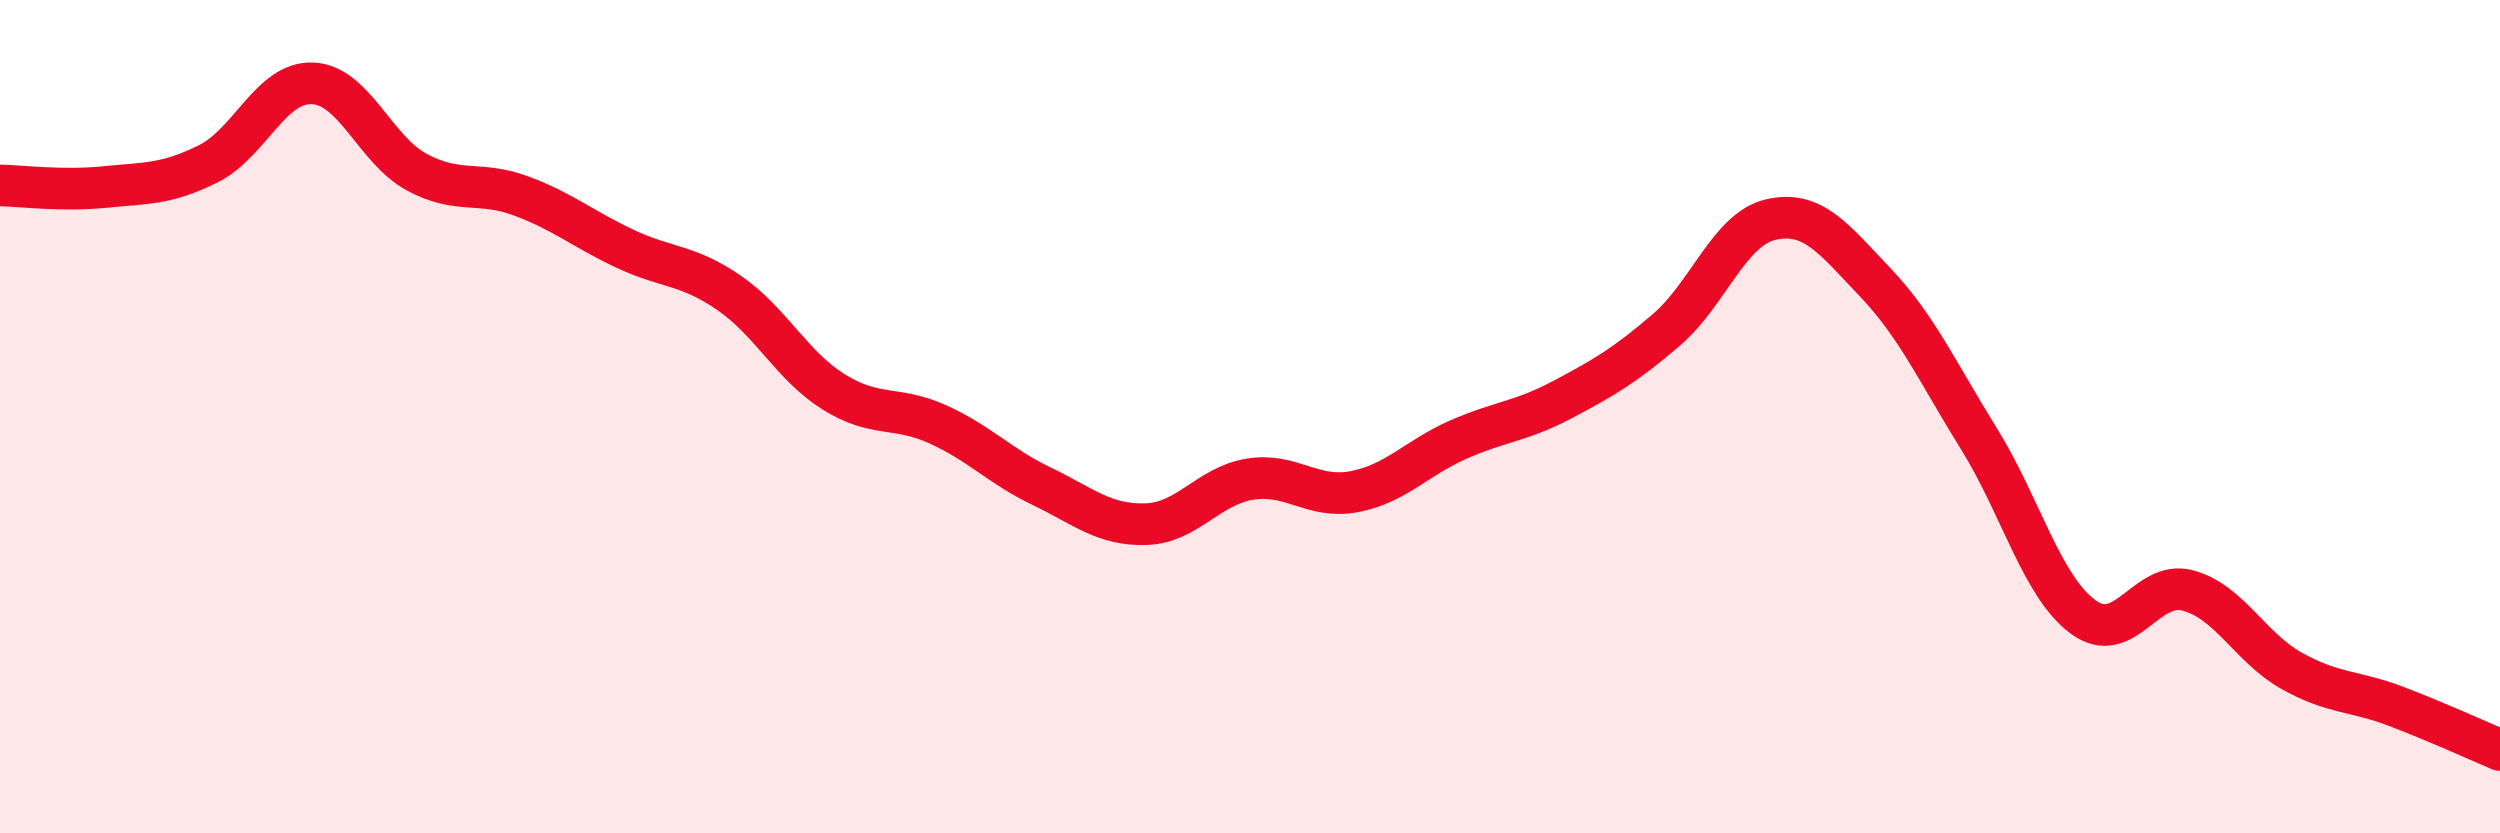
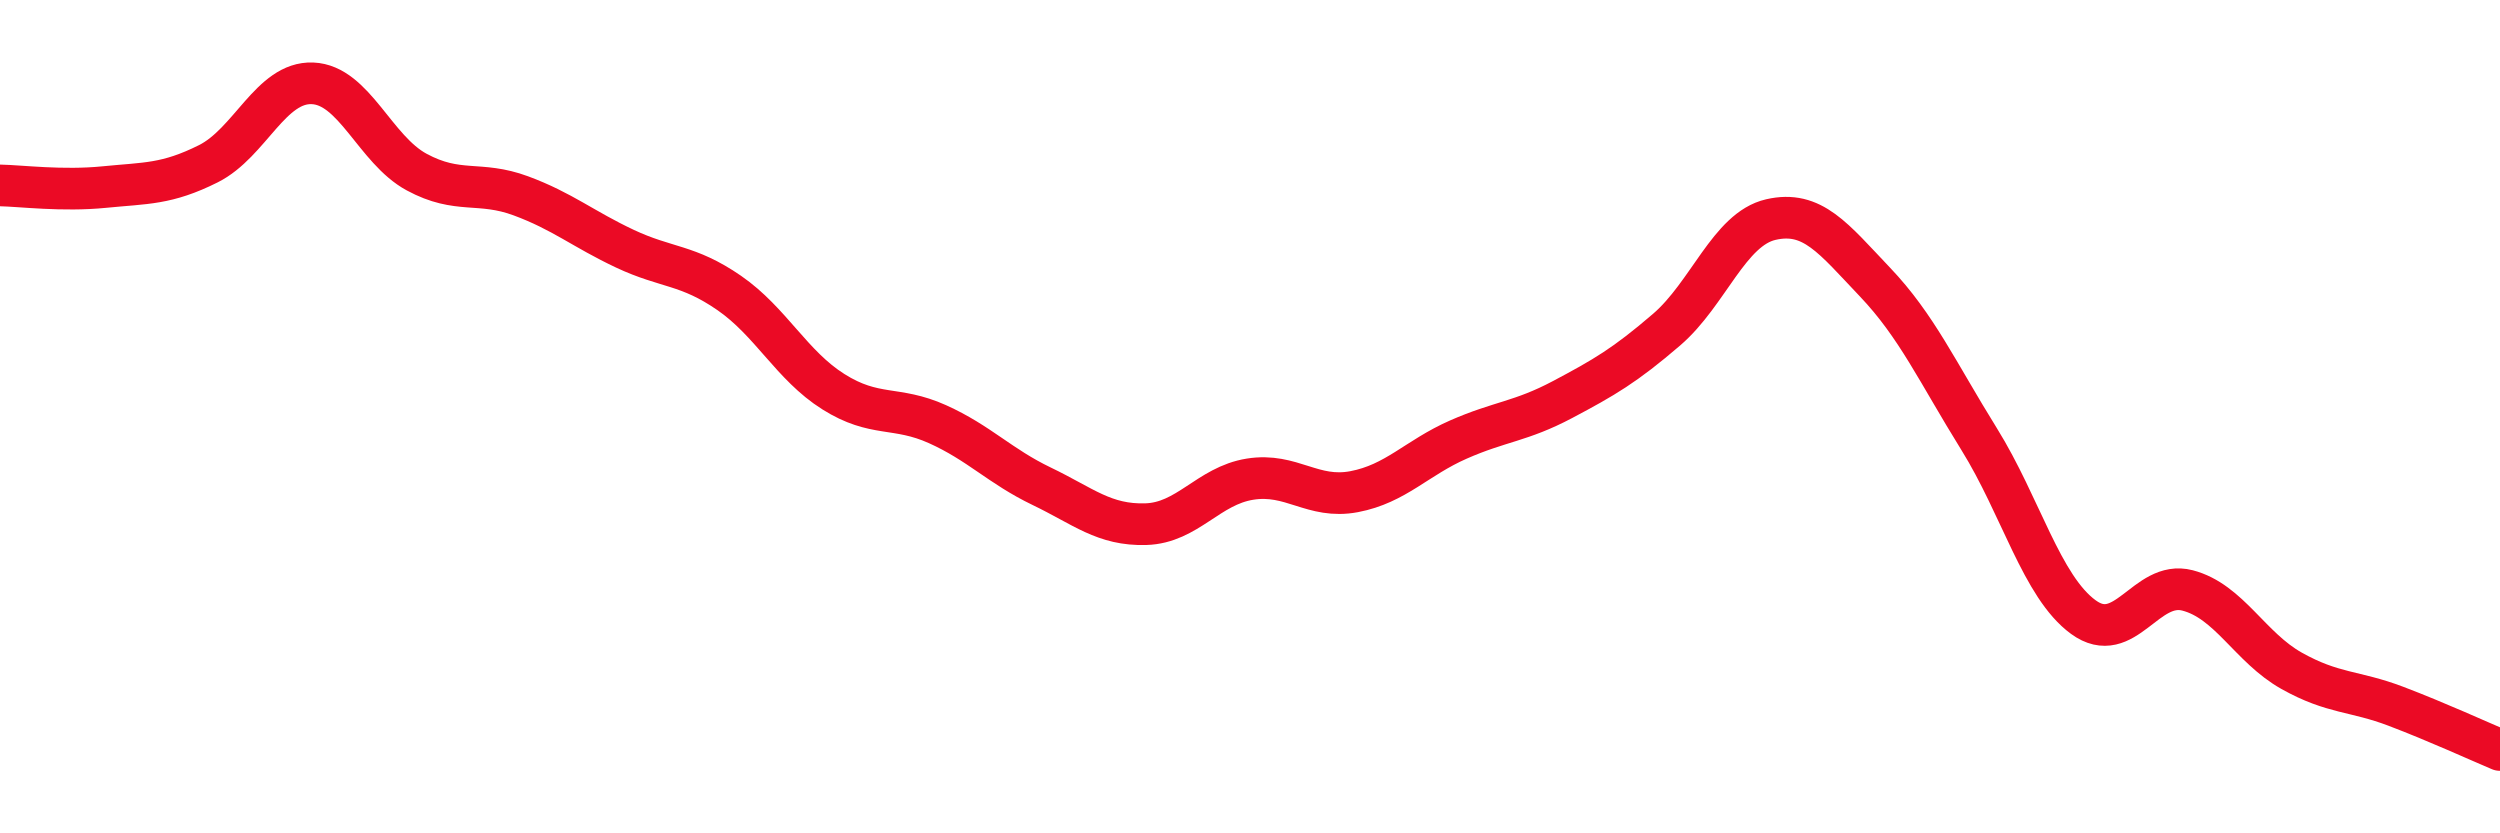
<svg xmlns="http://www.w3.org/2000/svg" width="60" height="20" viewBox="0 0 60 20">
-   <path d="M 0,4.45 C 0.5,4.46 1.5,4.59 2.5,4.49 C 3.5,4.39 4,4.43 5,3.93 C 6,3.43 6.5,1.96 7.5,2 C 8.5,2.04 9,3.59 10,4.13 C 11,4.67 11.5,4.33 12.5,4.7 C 13.5,5.07 14,5.5 15,5.97 C 16,6.44 16.5,6.34 17.5,7.03 C 18.5,7.72 19,8.77 20,9.4 C 21,10.03 21.5,9.73 22.5,10.18 C 23.5,10.63 24,11.19 25,11.67 C 26,12.15 26.5,12.61 27.5,12.58 C 28.5,12.55 29,11.66 30,11.5 C 31,11.34 31.5,11.99 32.5,11.8 C 33.5,11.61 34,10.99 35,10.55 C 36,10.11 36.5,10.12 37.5,9.59 C 38.5,9.06 39,8.77 40,7.91 C 41,7.05 41.5,5.5 42.5,5.27 C 43.5,5.04 44,5.72 45,6.77 C 46,7.82 46.5,8.93 47.5,10.54 C 48.5,12.15 49,14.08 50,14.81 C 51,15.54 51.5,13.91 52.5,14.17 C 53.5,14.43 54,15.54 55,16.1 C 56,16.66 56.5,16.57 57.5,16.95 C 58.5,17.33 59.5,17.79 60,18L60 20L0 20Z" fill="#EB0A25" opacity="0.1" stroke-linecap="round" stroke-linejoin="round" />
  <path d="M 0,4.45 C 0.5,4.46 1.5,4.59 2.5,4.49 C 3.5,4.39 4,4.43 5,3.93 C 6,3.43 6.5,1.96 7.5,2 C 8.5,2.04 9,3.59 10,4.13 C 11,4.67 11.5,4.33 12.5,4.7 C 13.5,5.07 14,5.5 15,5.97 C 16,6.44 16.5,6.34 17.5,7.03 C 18.5,7.72 19,8.77 20,9.4 C 21,10.03 21.5,9.73 22.5,10.18 C 23.5,10.63 24,11.19 25,11.67 C 26,12.15 26.5,12.61 27.5,12.58 C 28.5,12.55 29,11.66 30,11.5 C 31,11.34 31.5,11.99 32.5,11.8 C 33.5,11.61 34,10.99 35,10.55 C 36,10.11 36.5,10.12 37.5,9.59 C 38.5,9.06 39,8.77 40,7.91 C 41,7.05 41.5,5.5 42.5,5.27 C 43.5,5.04 44,5.72 45,6.77 C 46,7.82 46.5,8.93 47.5,10.54 C 48.5,12.15 49,14.08 50,14.81 C 51,15.54 51.5,13.91 52.5,14.17 C 53.5,14.43 54,15.54 55,16.1 C 56,16.66 56.5,16.57 57.5,16.95 C 58.5,17.33 59.5,17.79 60,18" stroke="#EB0A25" stroke-width="1" fill="none" stroke-linecap="round" stroke-linejoin="round" />
</svg>